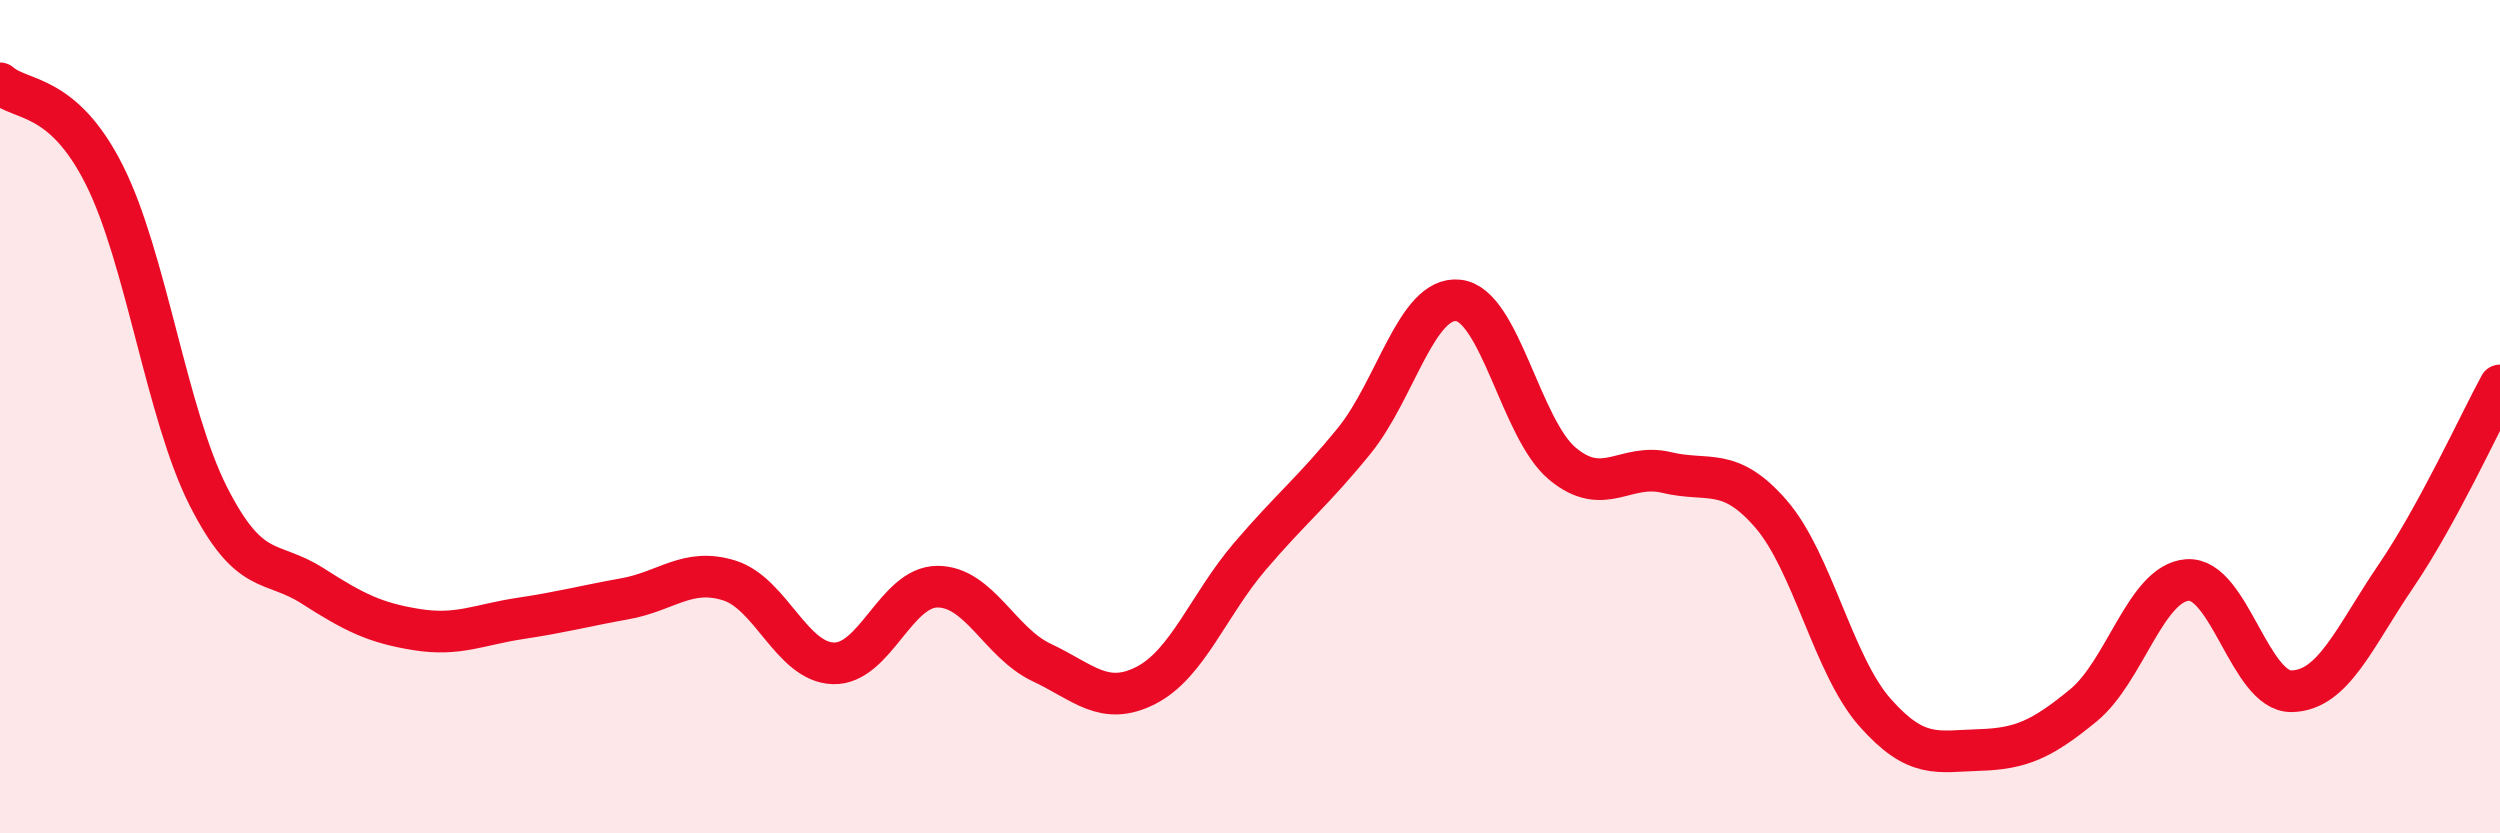
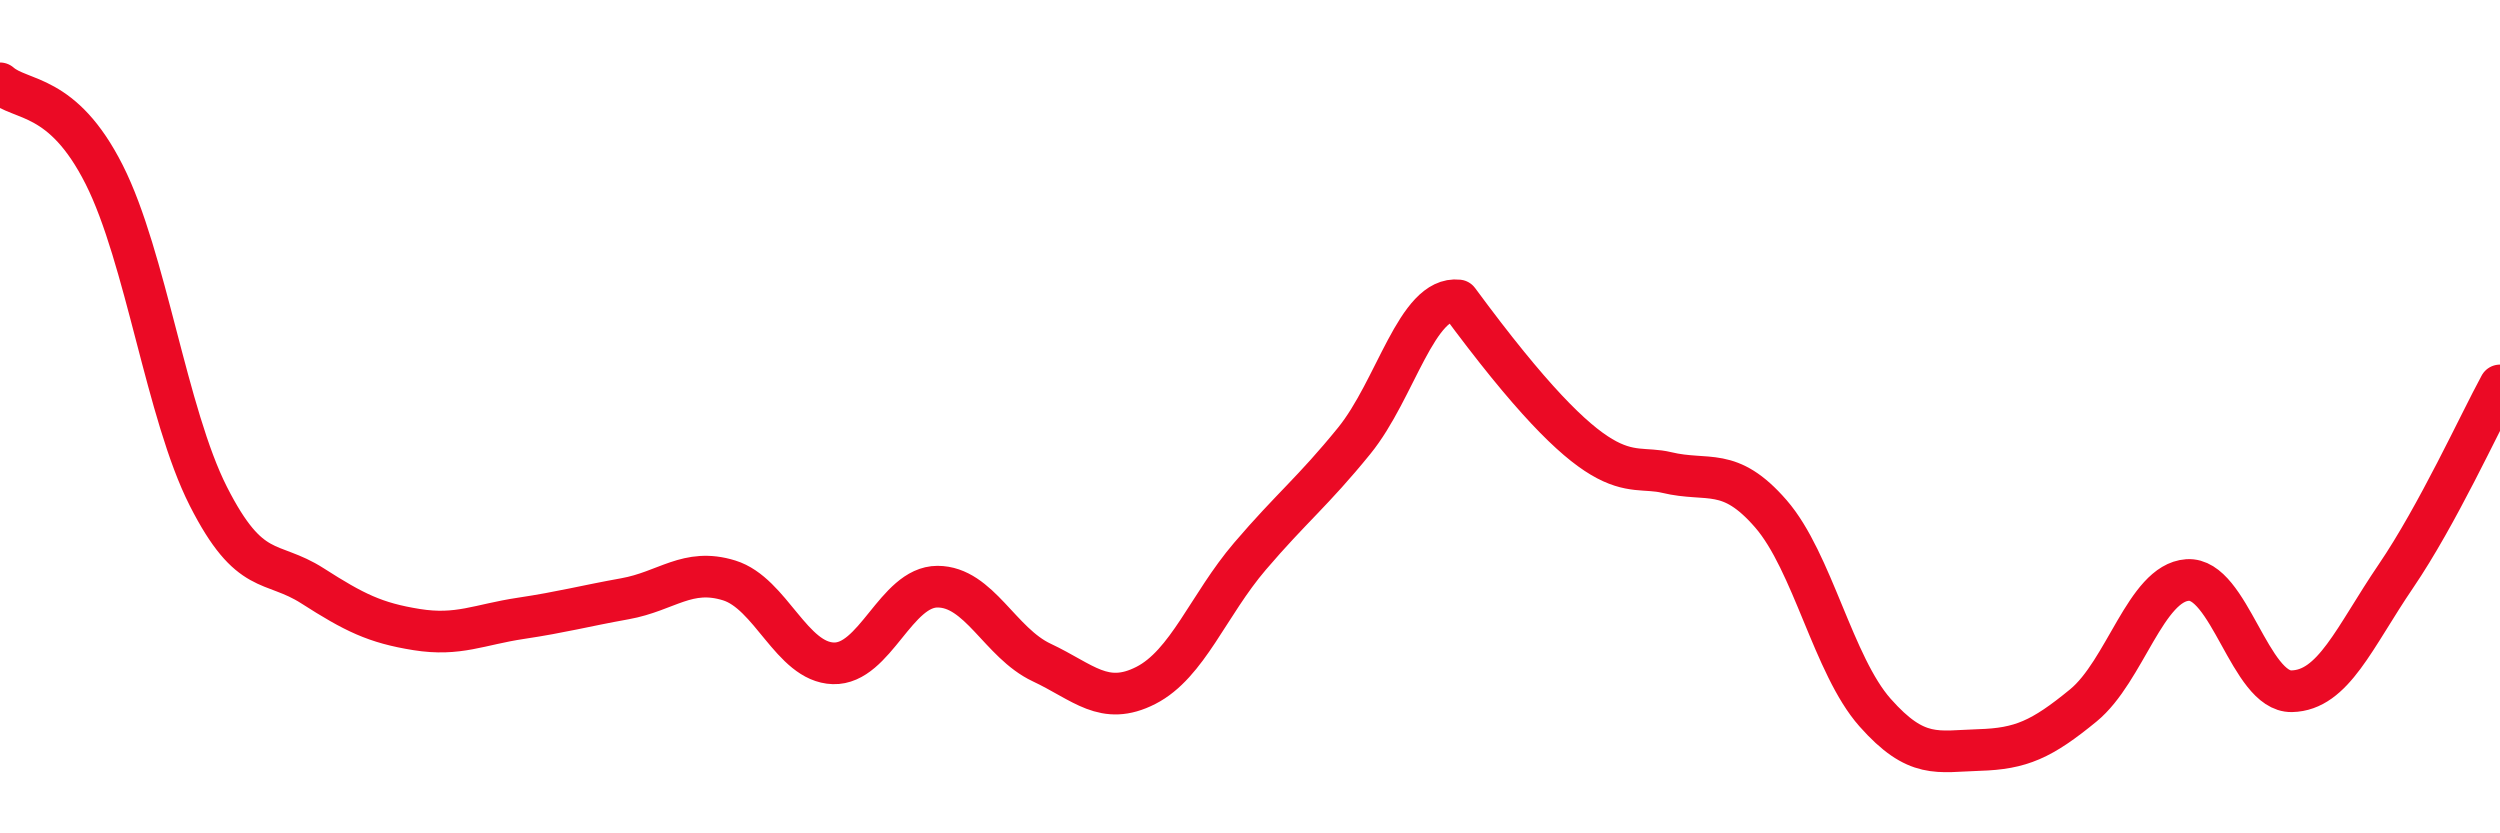
<svg xmlns="http://www.w3.org/2000/svg" width="60" height="20" viewBox="0 0 60 20">
-   <path d="M 0,2 C 0.5,2.44 1.5,2.21 2.5,4.19 C 3.5,6.17 4,9.94 5,11.91 C 6,13.88 6.5,13.42 7.5,14.06 C 8.5,14.7 9,14.95 10,15.11 C 11,15.27 11.5,14.99 12.5,14.84 C 13.5,14.69 14,14.55 15,14.37 C 16,14.19 16.5,13.62 17.5,13.93 C 18.5,14.24 19,15.89 20,15.92 C 21,15.95 21.5,14.08 22.5,14.08 C 23.5,14.08 24,15.43 25,15.9 C 26,16.37 26.5,16.96 27.5,16.45 C 28.5,15.94 29,14.52 30,13.35 C 31,12.18 31.5,11.81 32.5,10.58 C 33.5,9.35 34,7.1 35,7.21 C 36,7.32 36.5,10.3 37.5,11.13 C 38.5,11.96 39,11.1 40,11.34 C 41,11.58 41.5,11.18 42.5,12.33 C 43.5,13.48 44,15.97 45,17.1 C 46,18.23 46.5,18.03 47.5,18 C 48.5,17.97 49,17.75 50,16.93 C 51,16.11 51.5,13.99 52.5,13.92 C 53.5,13.85 54,16.61 55,16.59 C 56,16.57 56.5,15.3 57.5,13.83 C 58.5,12.36 59.5,10.17 60,9.25L60 20L0 20Z" fill="#EB0A25" opacity="0.1" stroke-linecap="round" stroke-linejoin="round" />
-   <path d="M 0,2 C 0.5,2.44 1.5,2.21 2.5,4.19 C 3.5,6.17 4,9.94 5,11.91 C 6,13.88 6.5,13.42 7.5,14.06 C 8.5,14.7 9,14.95 10,15.11 C 11,15.27 11.5,14.99 12.5,14.84 C 13.5,14.69 14,14.55 15,14.37 C 16,14.19 16.5,13.62 17.5,13.93 C 18.5,14.24 19,15.89 20,15.92 C 21,15.95 21.5,14.08 22.5,14.08 C 23.5,14.08 24,15.43 25,15.9 C 26,16.37 26.5,16.96 27.5,16.45 C 28.5,15.94 29,14.52 30,13.35 C 31,12.18 31.5,11.81 32.5,10.58 C 33.5,9.35 34,7.1 35,7.21 C 36,7.32 36.5,10.3 37.5,11.13 C 38.5,11.96 39,11.1 40,11.34 C 41,11.58 41.5,11.18 42.5,12.33 C 43.5,13.48 44,15.97 45,17.1 C 46,18.23 46.5,18.03 47.5,18 C 48.5,17.97 49,17.75 50,16.93 C 51,16.11 51.5,13.99 52.5,13.92 C 53.5,13.85 54,16.61 55,16.59 C 56,16.57 56.5,15.3 57.5,13.83 C 58.5,12.36 59.5,10.17 60,9.25" stroke="#EB0A25" stroke-width="1" fill="none" stroke-linecap="round" stroke-linejoin="round" />
+   <path d="M 0,2 C 0.5,2.44 1.5,2.21 2.5,4.19 C 3.5,6.17 4,9.94 5,11.91 C 6,13.88 6.5,13.42 7.5,14.06 C 8.5,14.7 9,14.95 10,15.11 C 11,15.27 11.5,14.99 12.5,14.84 C 13.5,14.69 14,14.55 15,14.37 C 16,14.19 16.5,13.62 17.5,13.93 C 18.5,14.24 19,15.89 20,15.92 C 21,15.95 21.5,14.08 22.5,14.08 C 23.5,14.08 24,15.43 25,15.9 C 26,16.37 26.5,16.96 27.5,16.45 C 28.5,15.94 29,14.52 30,13.35 C 31,12.18 31.5,11.81 32.5,10.58 C 33.5,9.35 34,7.1 35,7.21 C 38.5,11.96 39,11.1 40,11.34 C 41,11.58 41.5,11.18 42.5,12.33 C 43.5,13.48 44,15.97 45,17.1 C 46,18.23 46.5,18.03 47.5,18 C 48.5,17.97 49,17.75 50,16.93 C 51,16.11 51.5,13.99 52.5,13.92 C 53.5,13.85 54,16.61 55,16.59 C 56,16.57 56.5,15.3 57.5,13.83 C 58.5,12.36 59.5,10.17 60,9.25" stroke="#EB0A25" stroke-width="1" fill="none" stroke-linecap="round" stroke-linejoin="round" />
</svg>